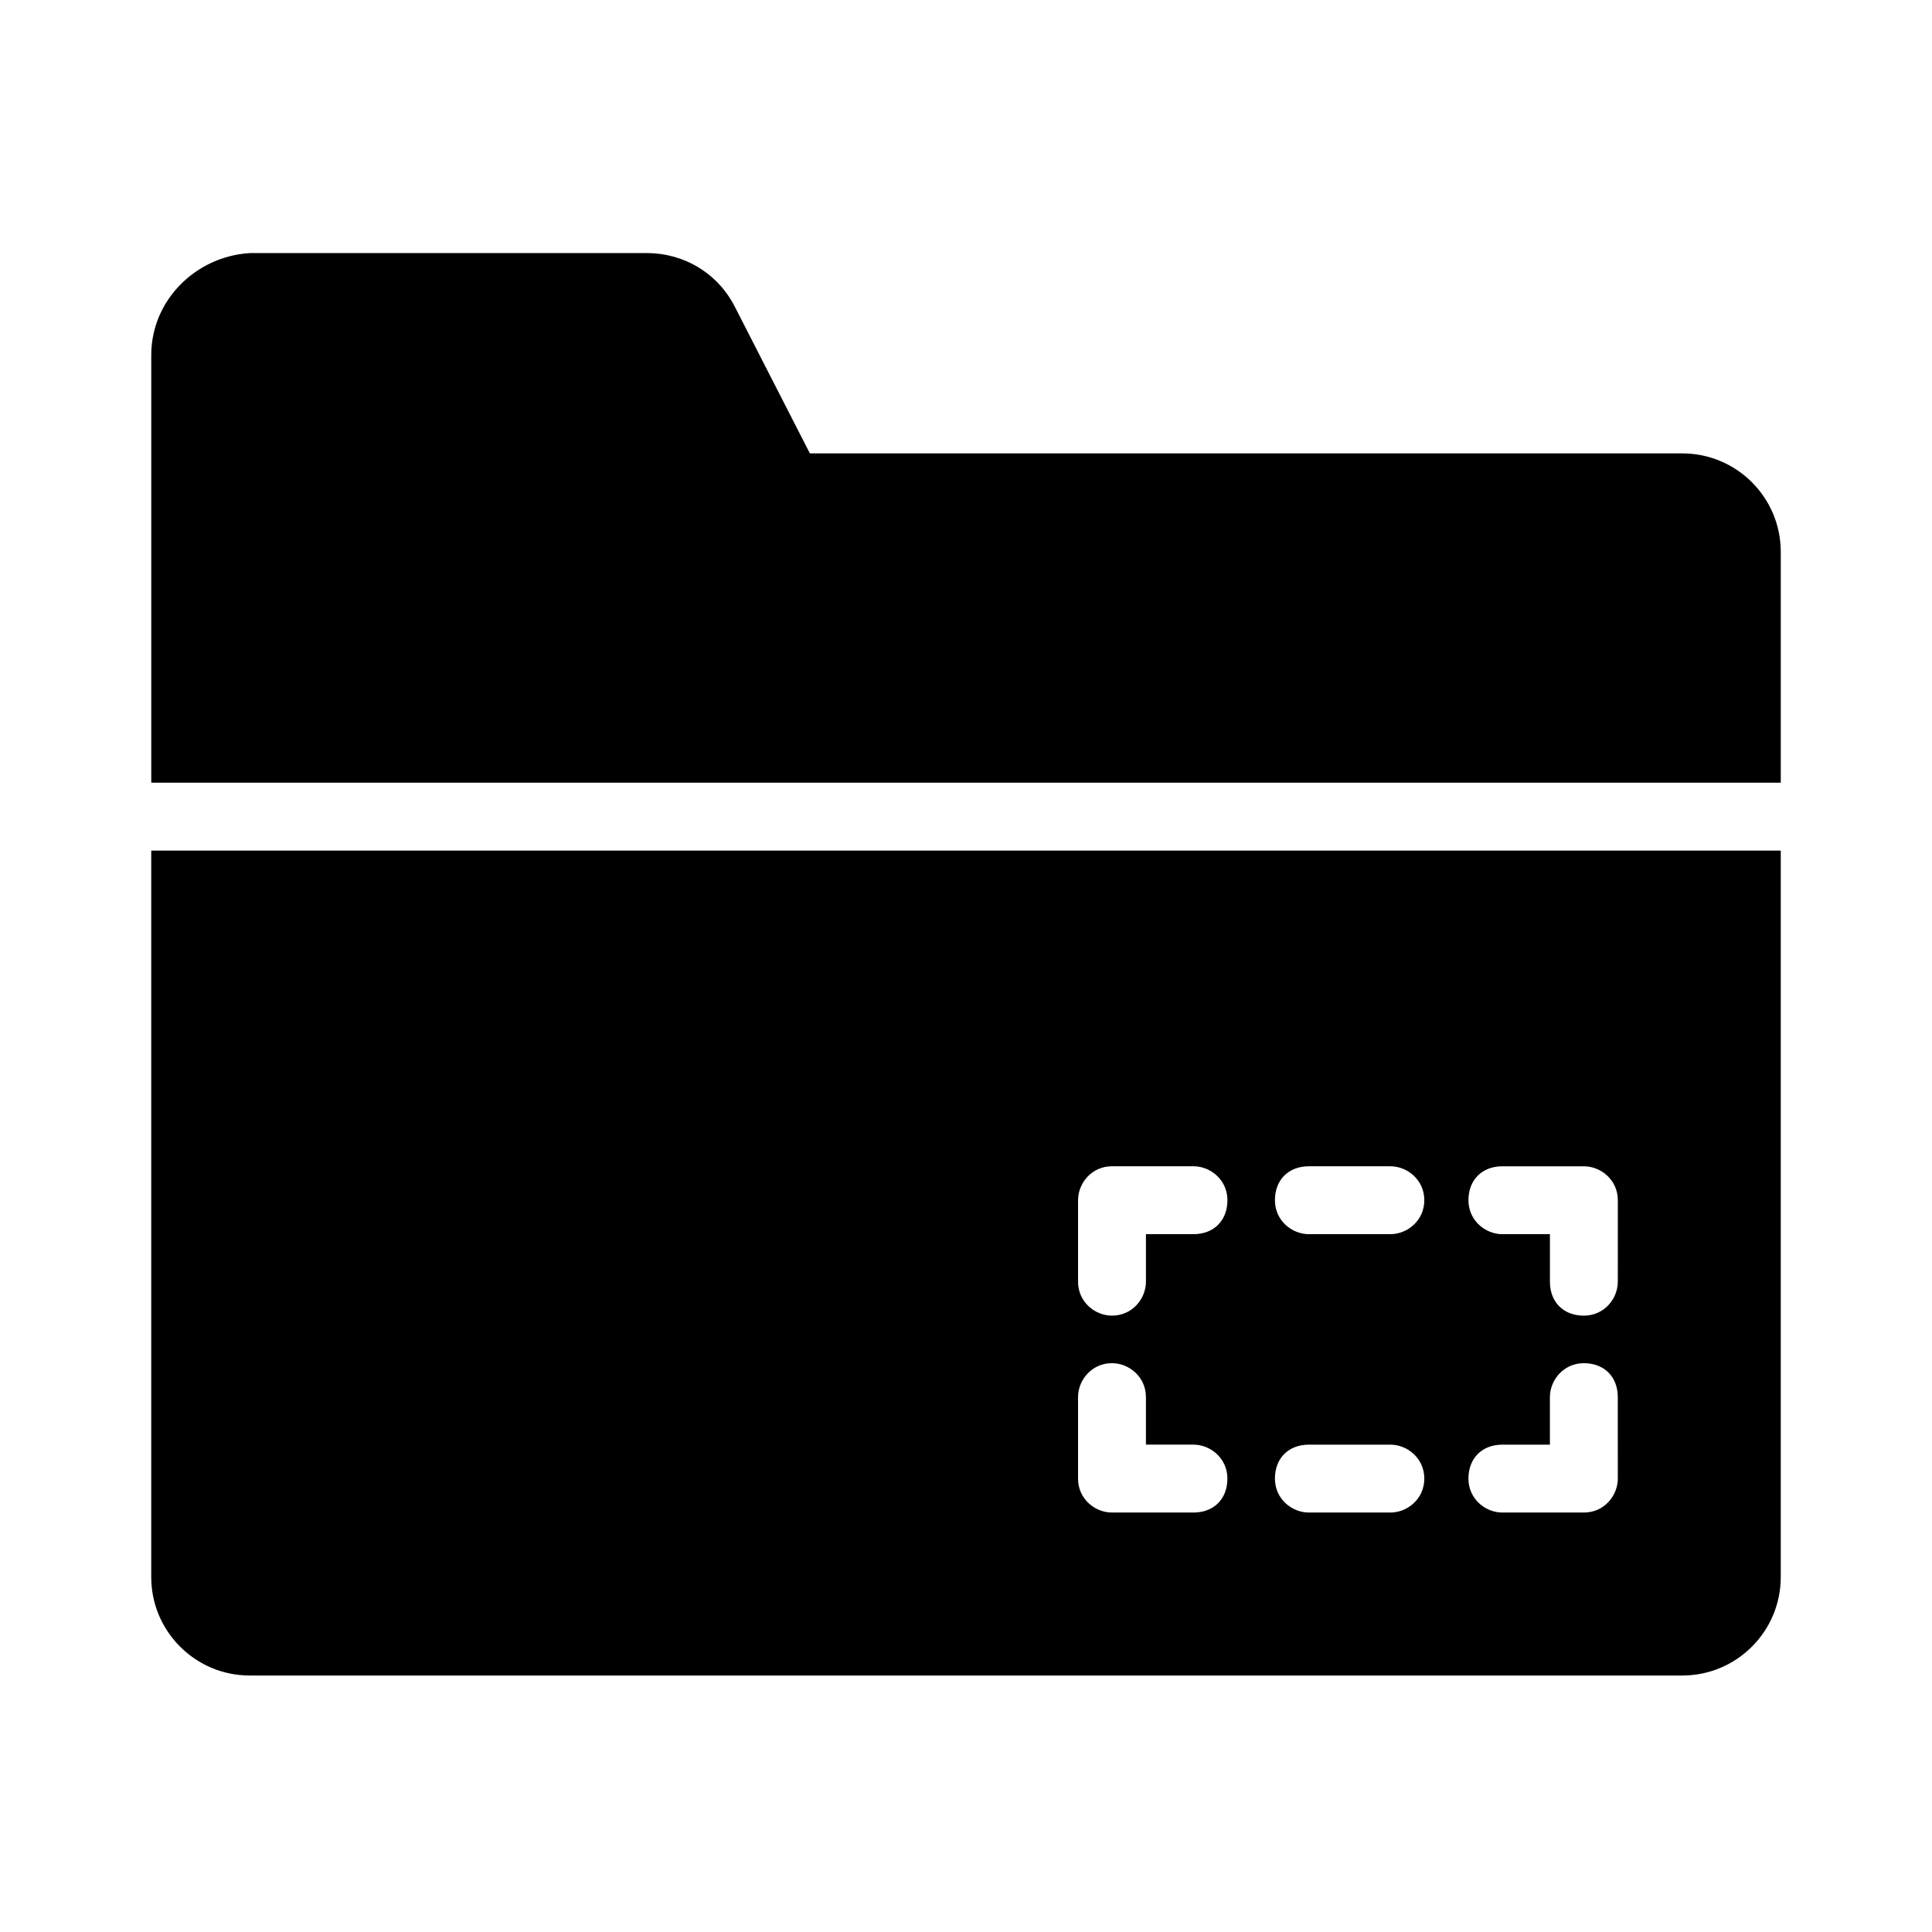
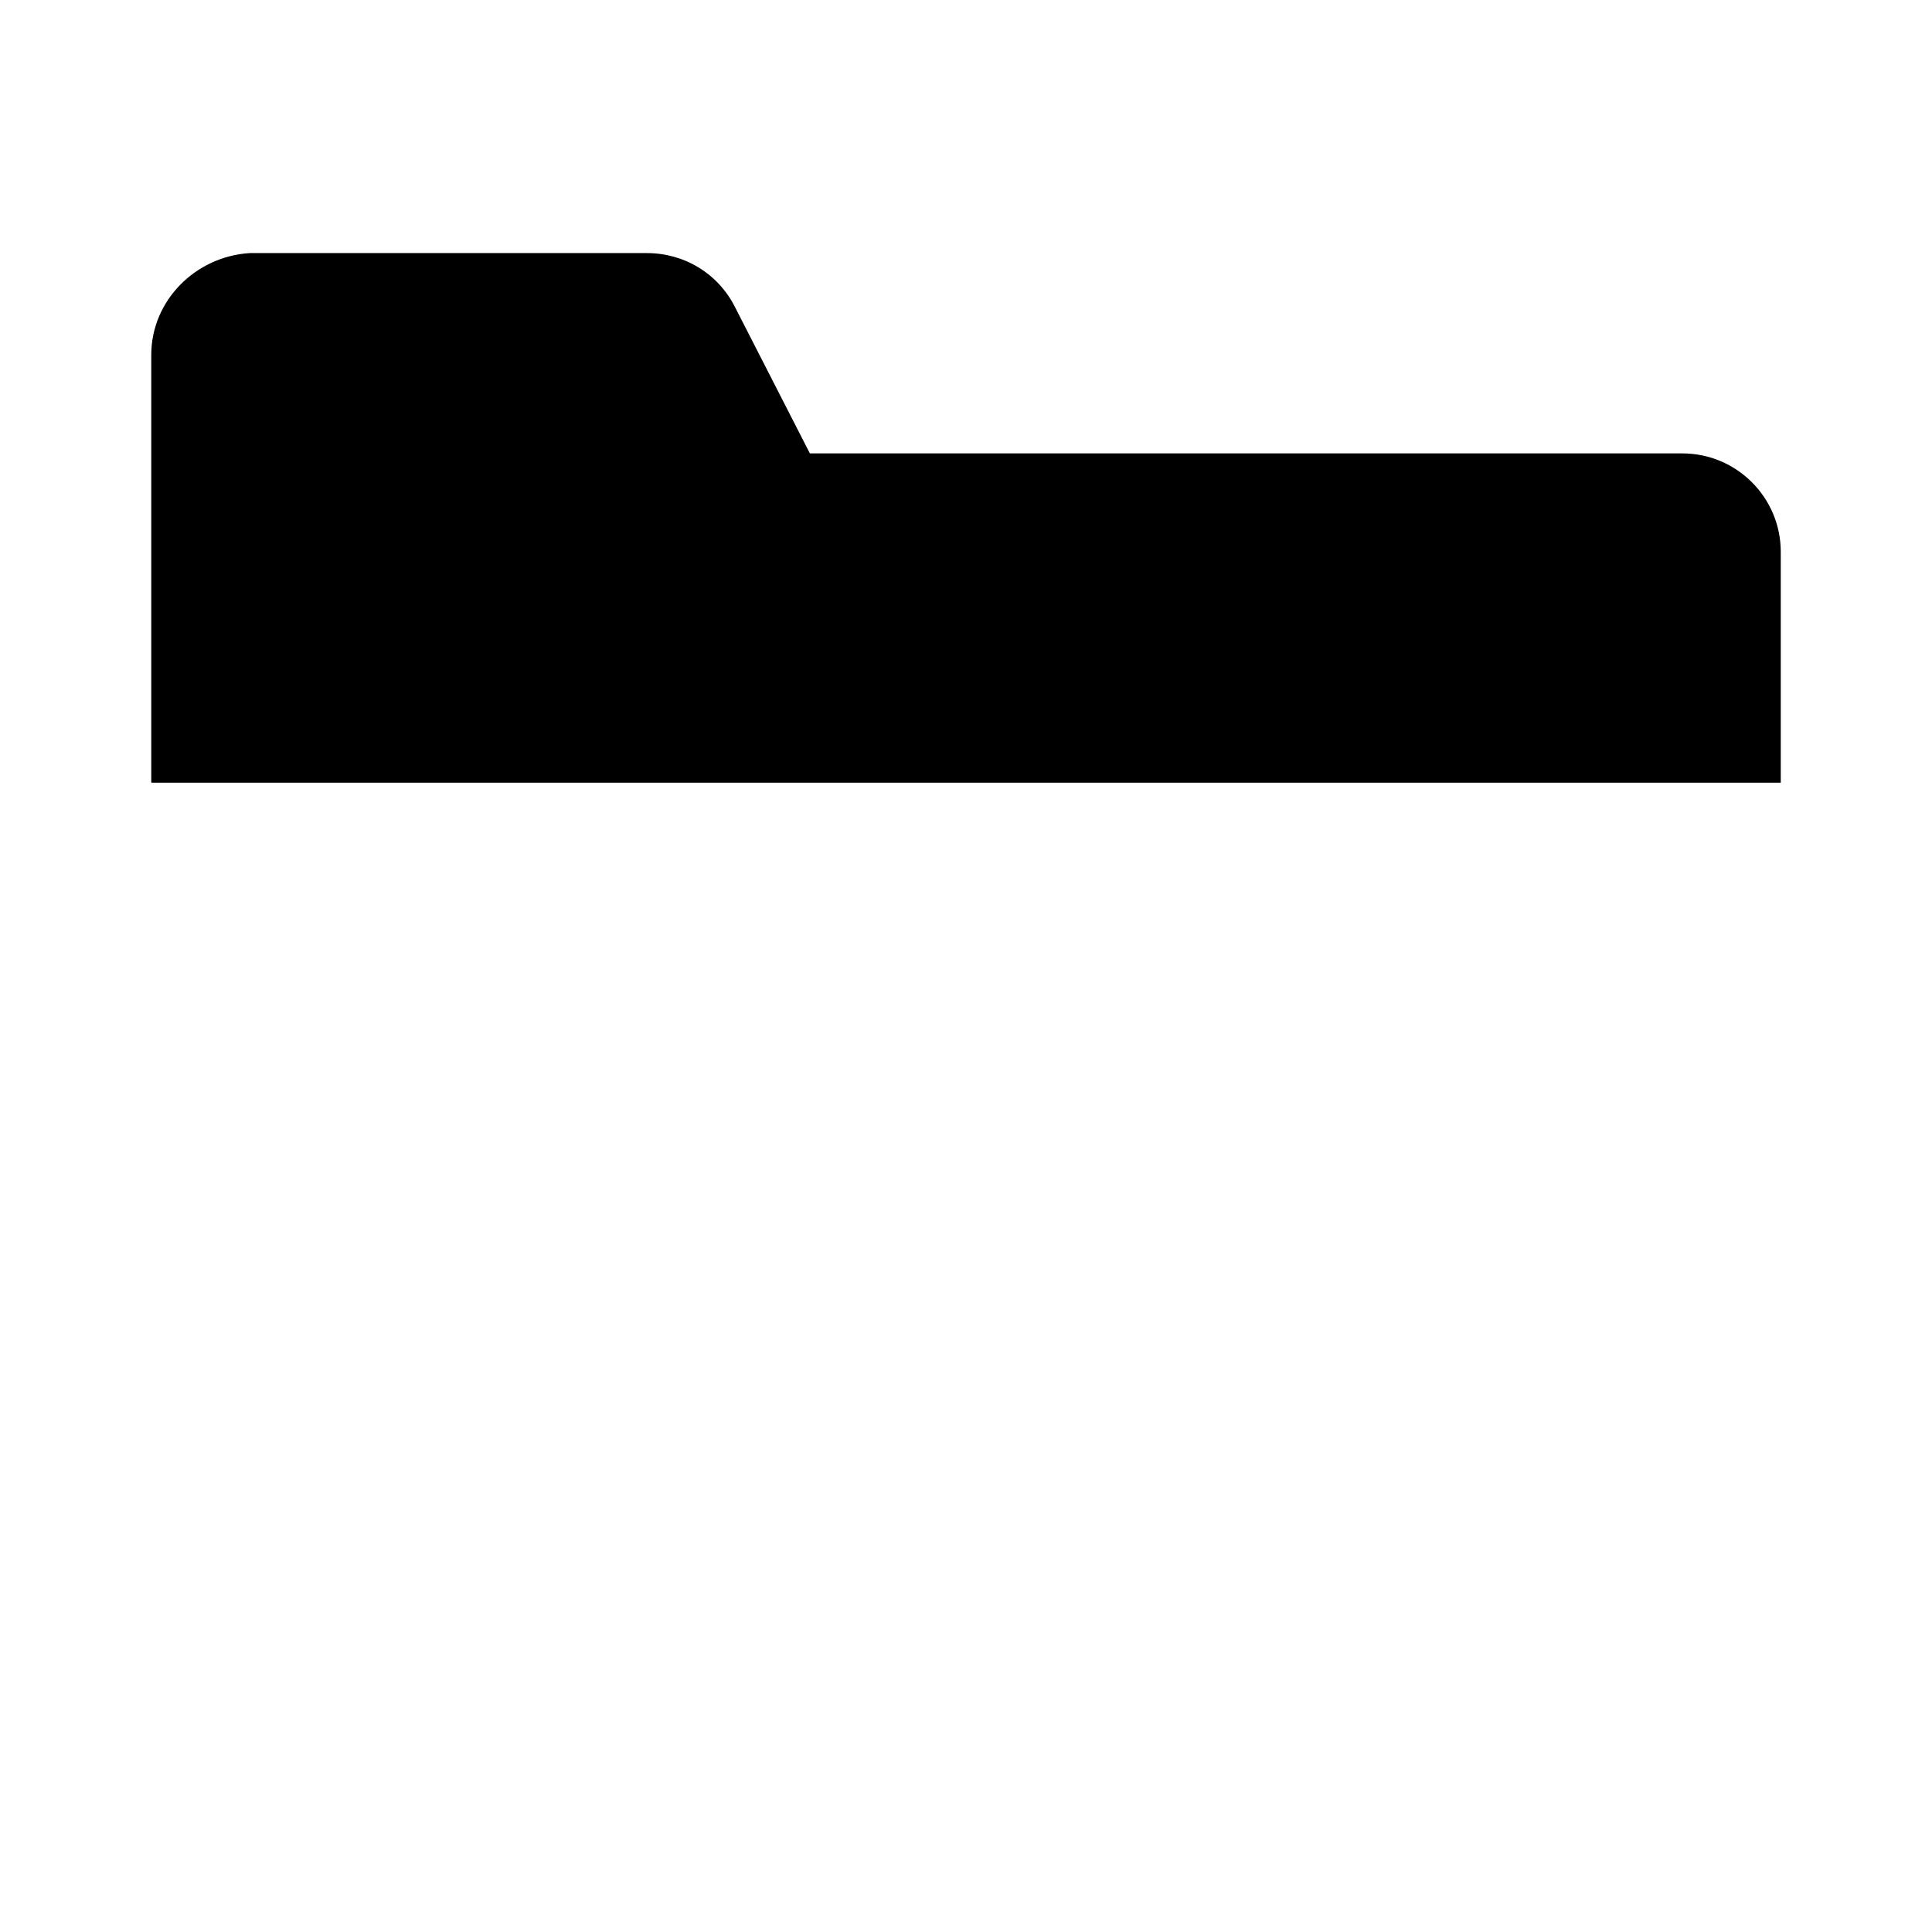
<svg xmlns="http://www.w3.org/2000/svg" fill="#000000" width="800px" height="800px" version="1.1" viewBox="144 144 512 512">
  <g>
    <path d="m615.92 351.42v-61.176c0-14.395-11.695-26.09-26.09-26.09l-231.21-0.004-19.793-38.684c-4.5-8.996-13.496-14.395-23.391-14.395h-105.26c-14.395 0.898-26.09 12.594-26.09 26.988v113.36z" />
-     <path d="m184.08 369.41v192.53c0 14.395 11.695 26.09 26.09 26.09h379.66c14.395 0 26.09-11.695 26.09-26.09v-192.53zm276.2 175.43h-21.594c-4.5 0-8.996-3.598-8.996-8.996v-21.594c0-4.5 3.598-8.996 8.996-8.996 4.5 0 8.996 3.598 8.996 8.996v12.594h12.594c4.5 0 8.996 3.598 8.996 8.996 0.004 5.402-3.598 9-8.992 9zm0-73.773h-12.594v12.594c0 4.5-3.598 8.996-8.996 8.996-4.5 0-8.996-3.598-8.996-8.996v-21.594c0-4.5 3.598-8.996 8.996-8.996h21.594c4.5 0 8.996 3.598 8.996 8.996-0.004 5.402-3.606 9-9 9zm52.18 73.773h-21.594c-4.5 0-8.996-3.598-8.996-8.996 0-5.398 3.598-8.996 8.996-8.996h21.594c4.5 0 8.996 3.598 8.996 8.996 0 5.398-4.5 8.996-8.996 8.996zm0-73.773h-21.594c-4.5 0-8.996-3.598-8.996-8.996 0-5.398 3.598-8.996 8.996-8.996h21.594c4.5 0 8.996 3.598 8.996 8.996 0 5.398-4.5 8.996-8.996 8.996zm60.277 64.777c0 4.5-3.598 8.996-8.996 8.996h-21.594c-4.5 0-8.996-3.598-8.996-8.996 0-5.398 3.598-8.996 8.996-8.996h12.594v-12.594c0-4.5 3.598-8.996 8.996-8.996s8.996 3.598 8.996 8.996zm0-52.18c0 4.5-3.598 8.996-8.996 8.996-5.398 0-8.996-3.598-8.996-8.996v-12.594h-12.594c-4.5 0-8.996-3.598-8.996-8.996s3.598-8.996 8.996-8.996h21.594c4.5 0 8.996 3.598 8.996 8.996z" />
  </g>
</svg>